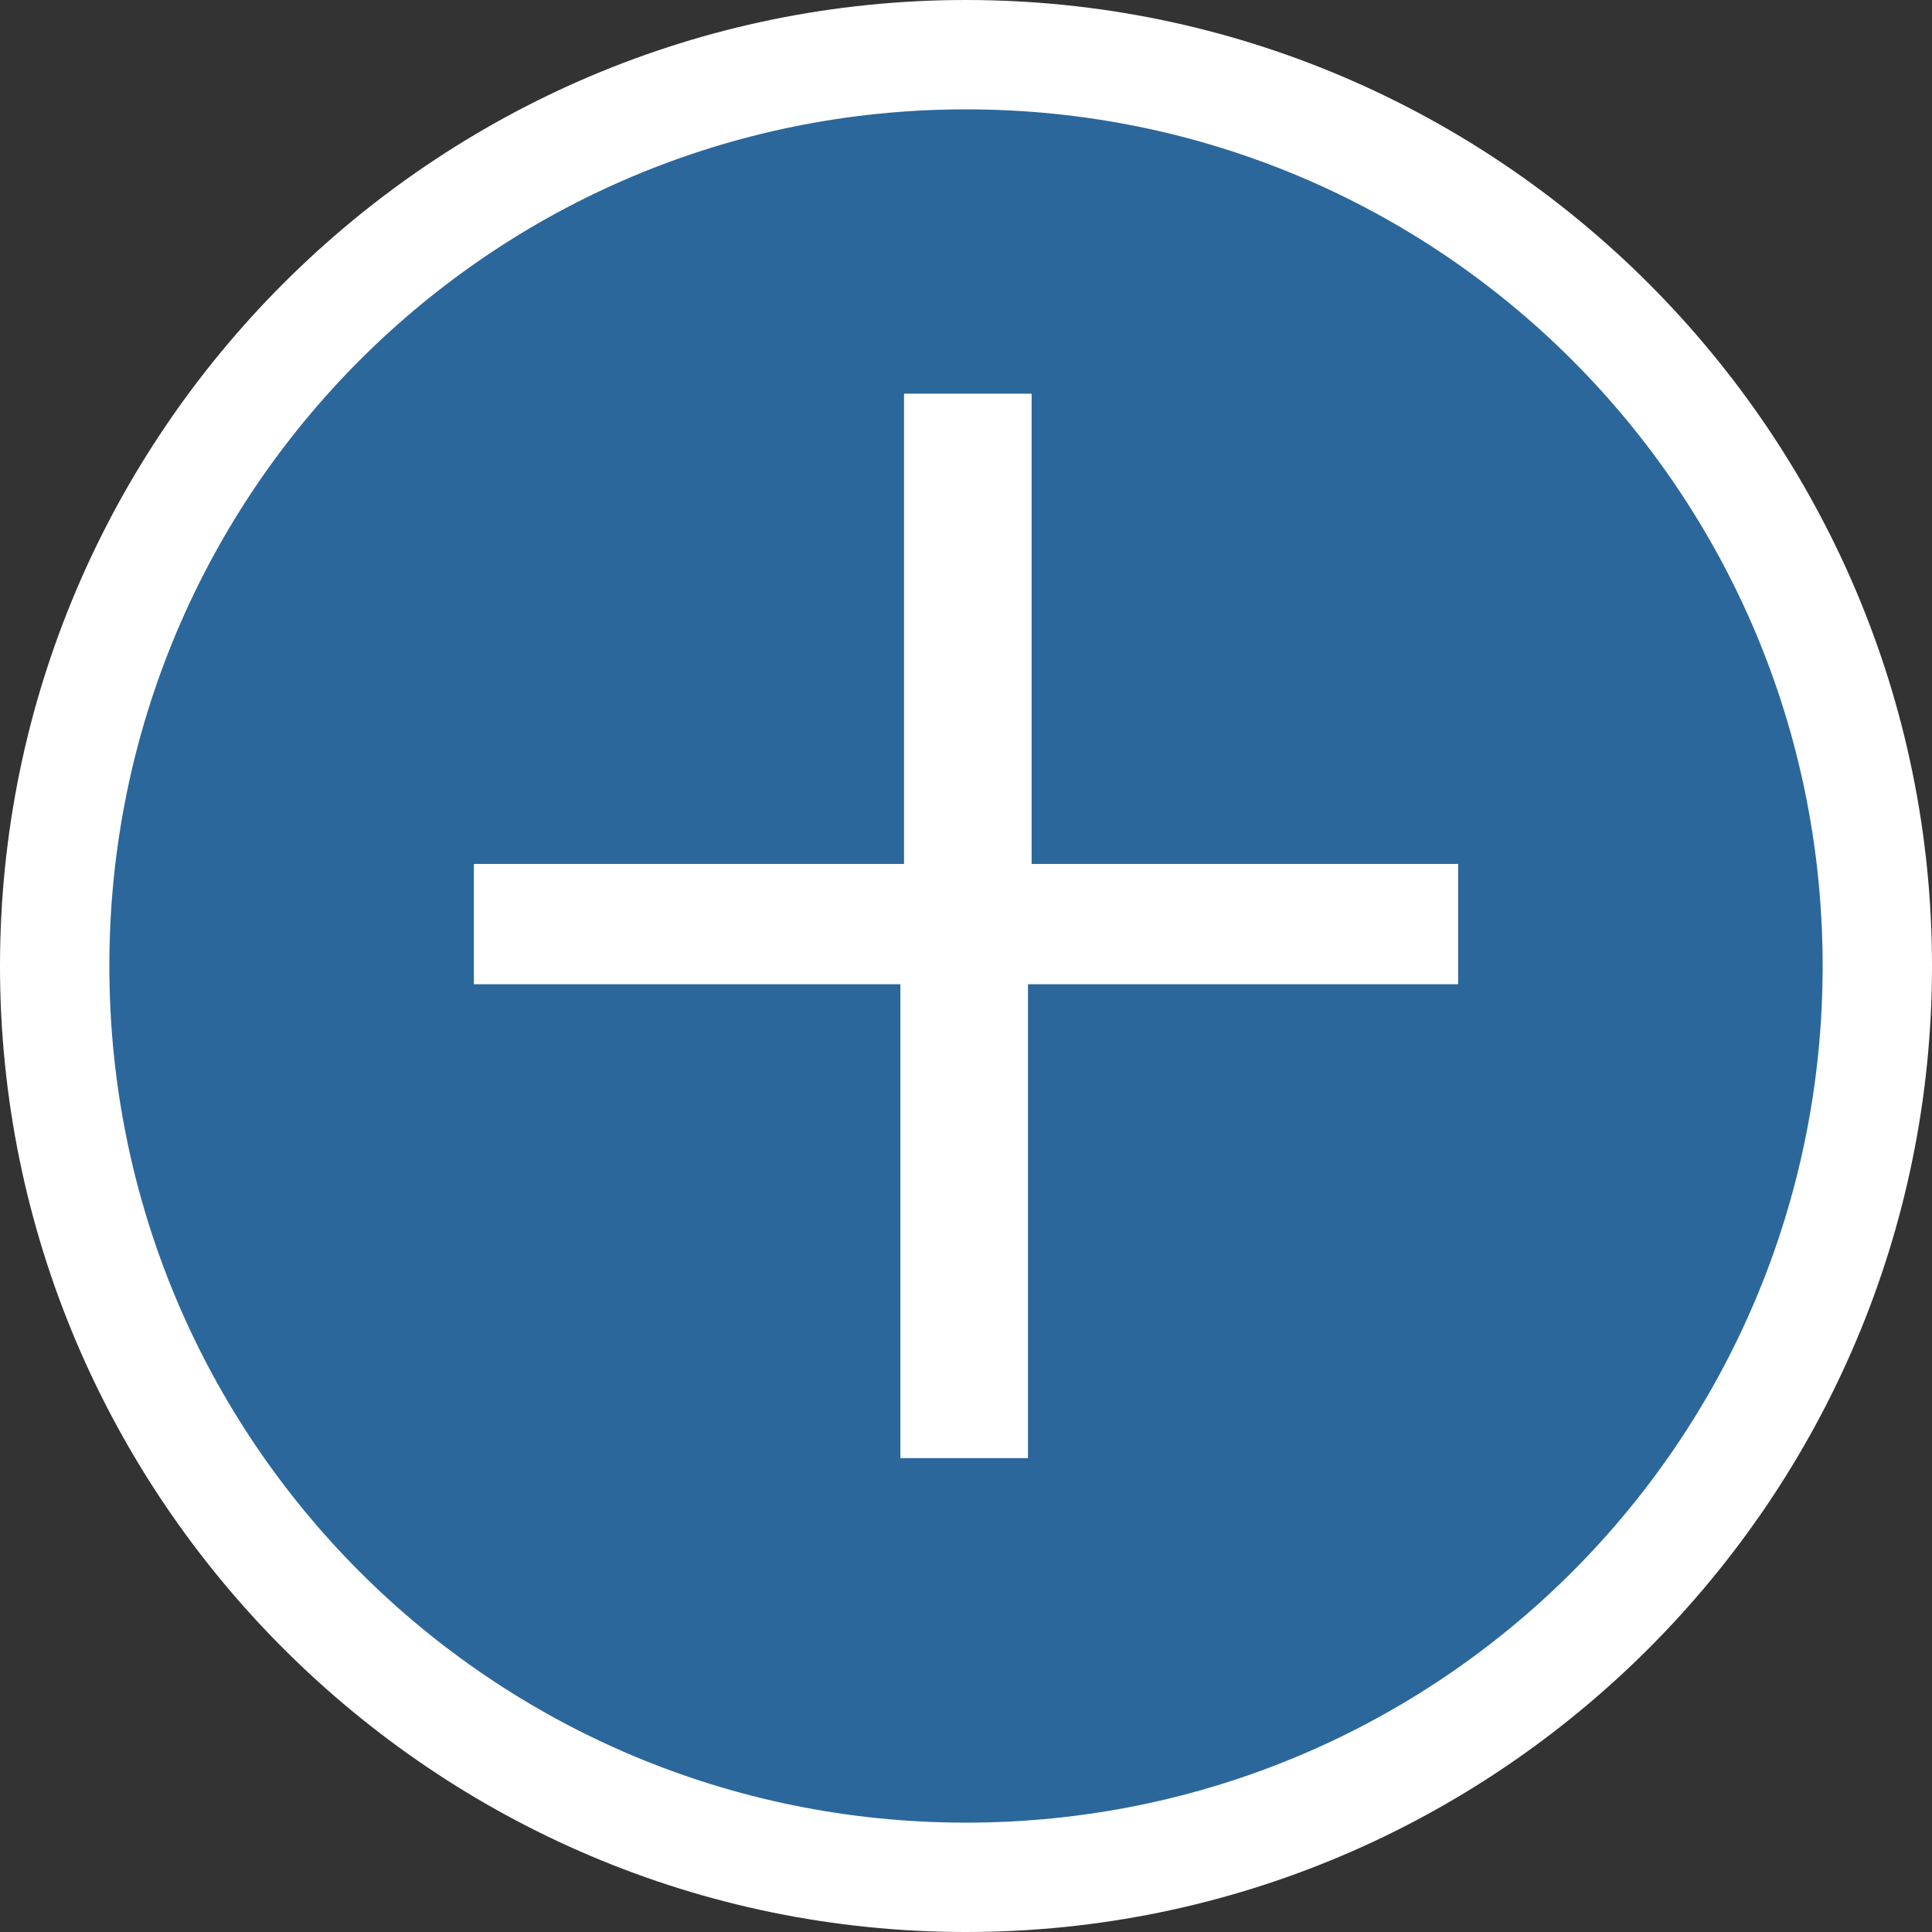
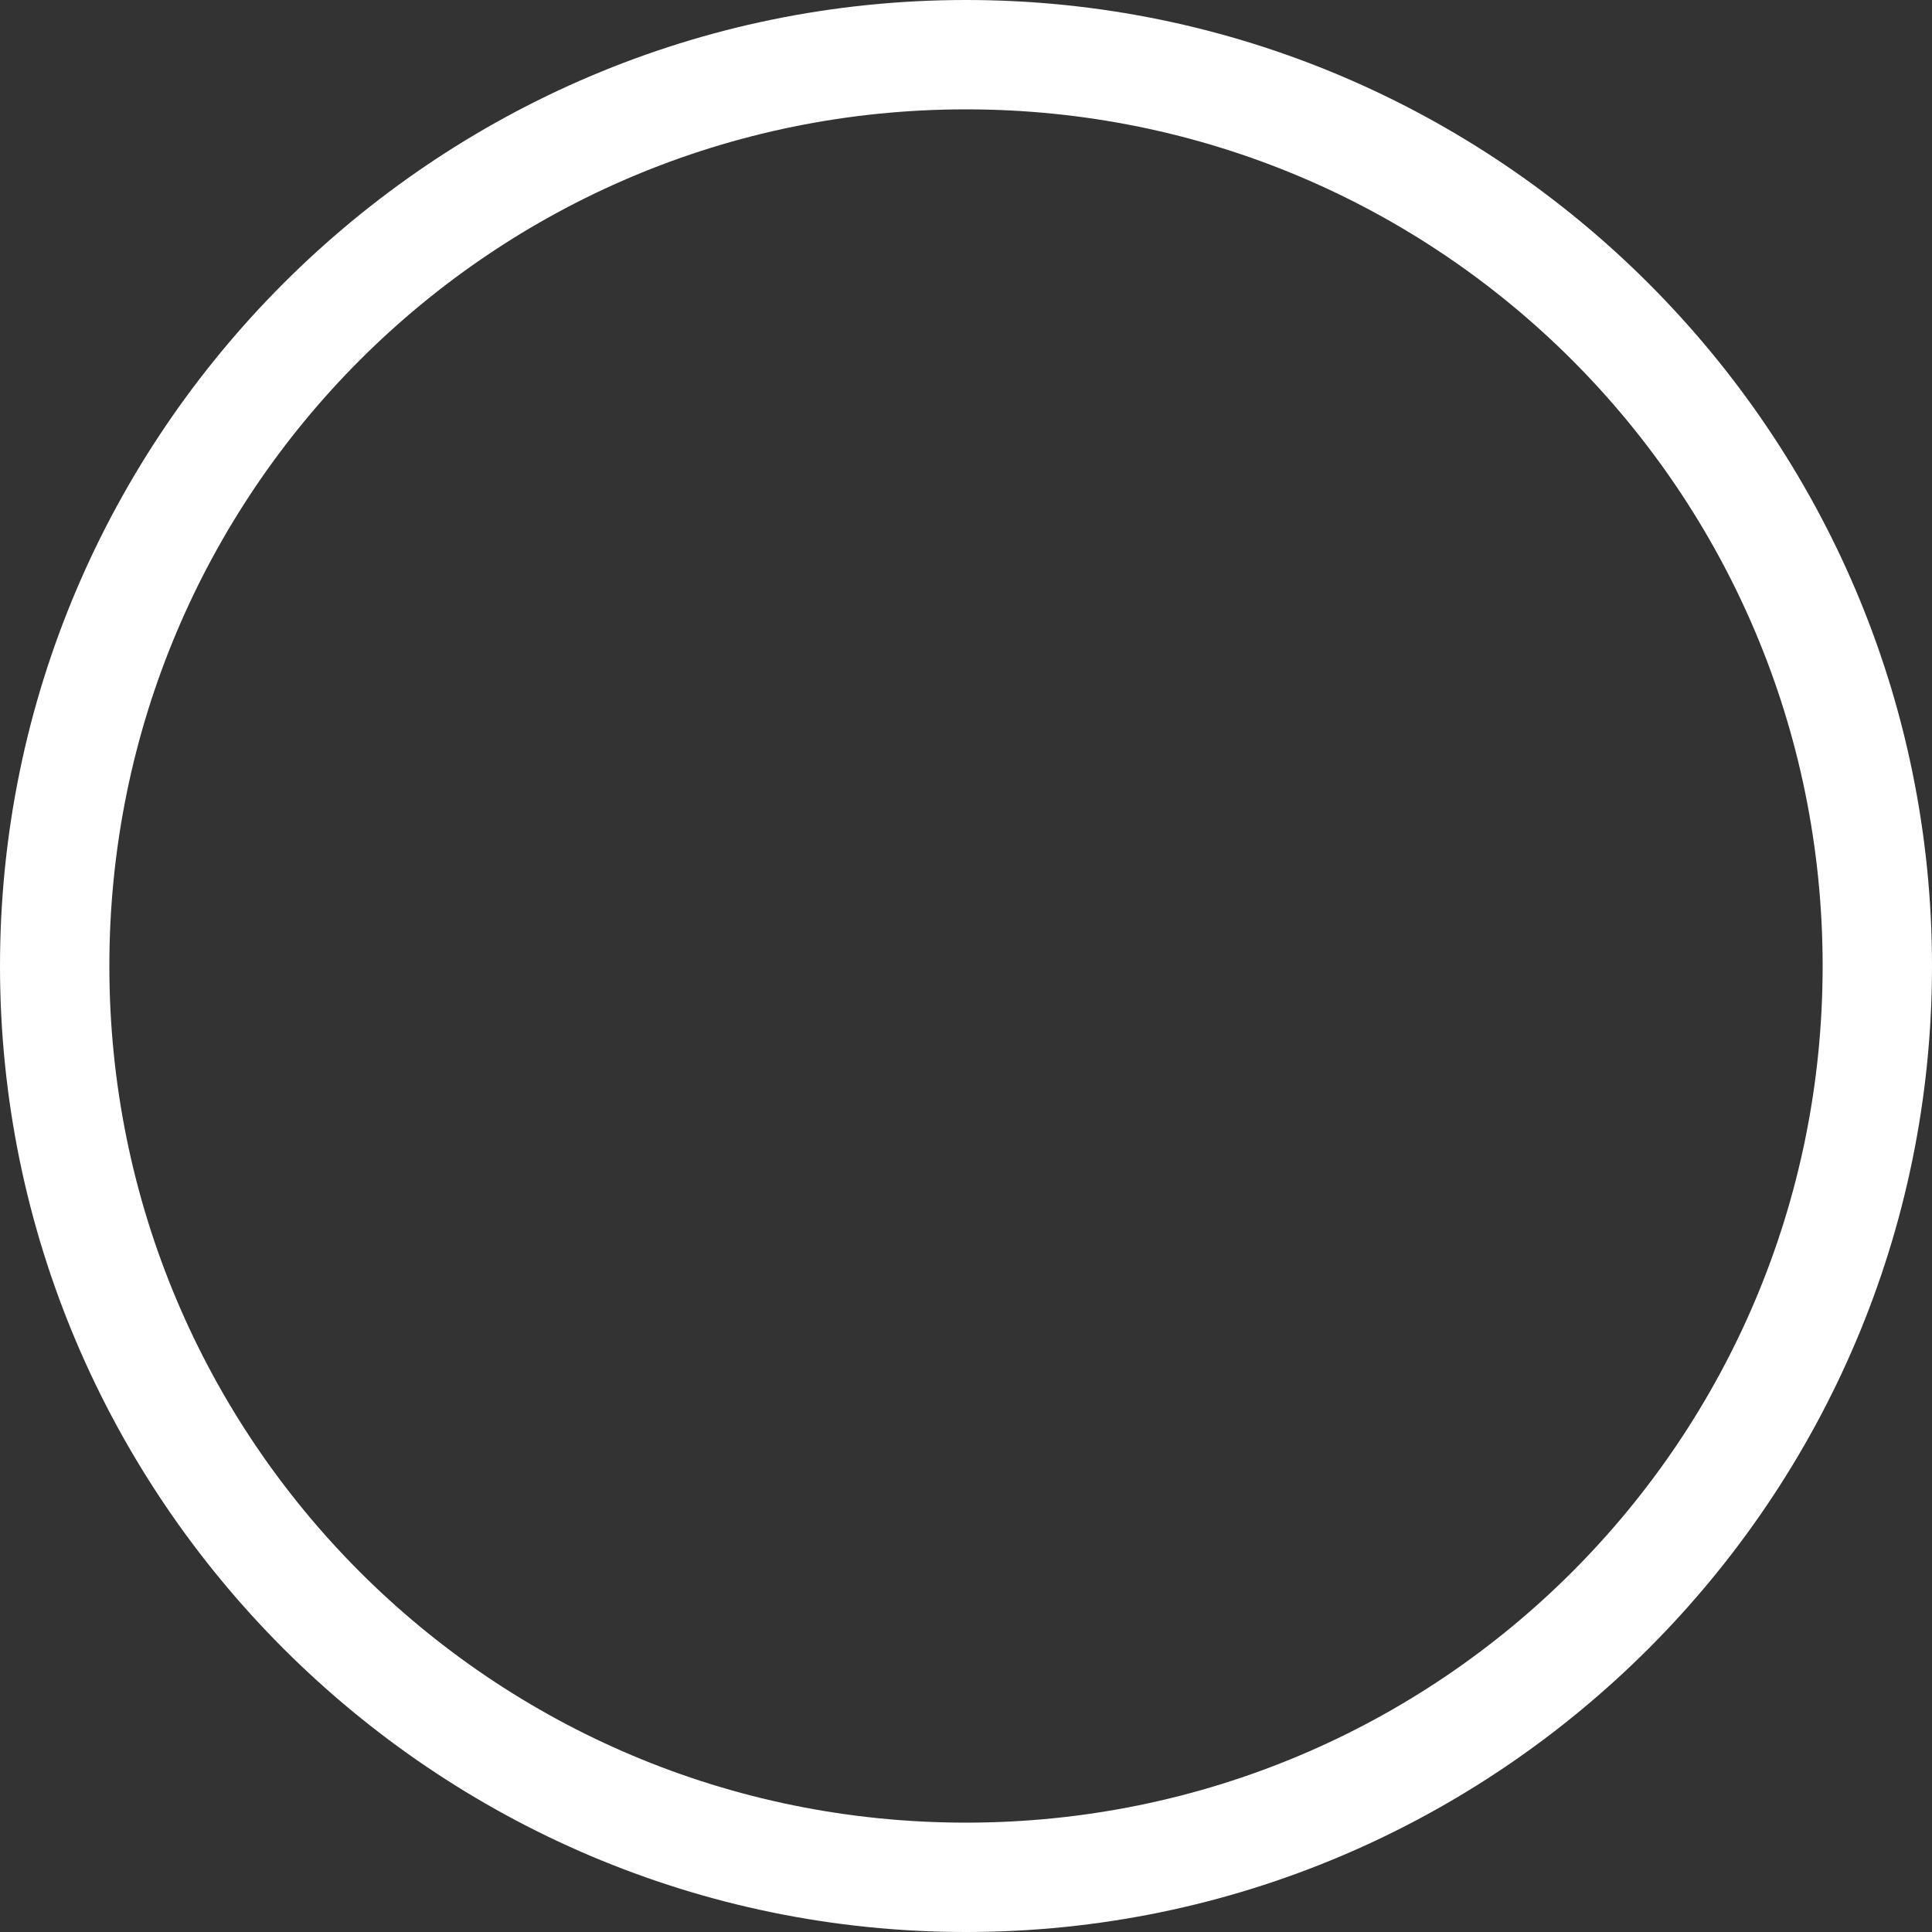
<svg xmlns="http://www.w3.org/2000/svg" version="1.1" id="Layer_1" x="0px" y="0px" viewBox="0 0 53 53" enable-background="new 0 0 53 53" xml:space="preserve">
  <rect x="0" y="0" width="53" height="53" fill="#333333" stroke="none" />
  <g>
    <g>
-       <circle fill="#2b679b" cx="26.5" cy="26.5" r="25" />
      <path fill="#FFFFFF" d="M26.5,53C11.9,53,0,41.1,0,26.5C0,11.9,11.9,0,26.5,0S53,11.9,53,26.5C53,41.1,41.1,53,26.5,53z M26.5,3    C13.5,3,3,13.5,3,26.5C3,39.5,13.5,50,26.5,50S50,39.5,50,26.5C50,13.5,39.5,3,26.5,3z" />
    </g>
    <g>
      <g>
-         <path fill="#FFFFFF" d="M13,23.7h11.8V10.8h3.5v12.9H40v3.3H28.2v13h-3.5v-13H13V23.7z" />
-       </g>
+         </g>
    </g>
  </g>
</svg>